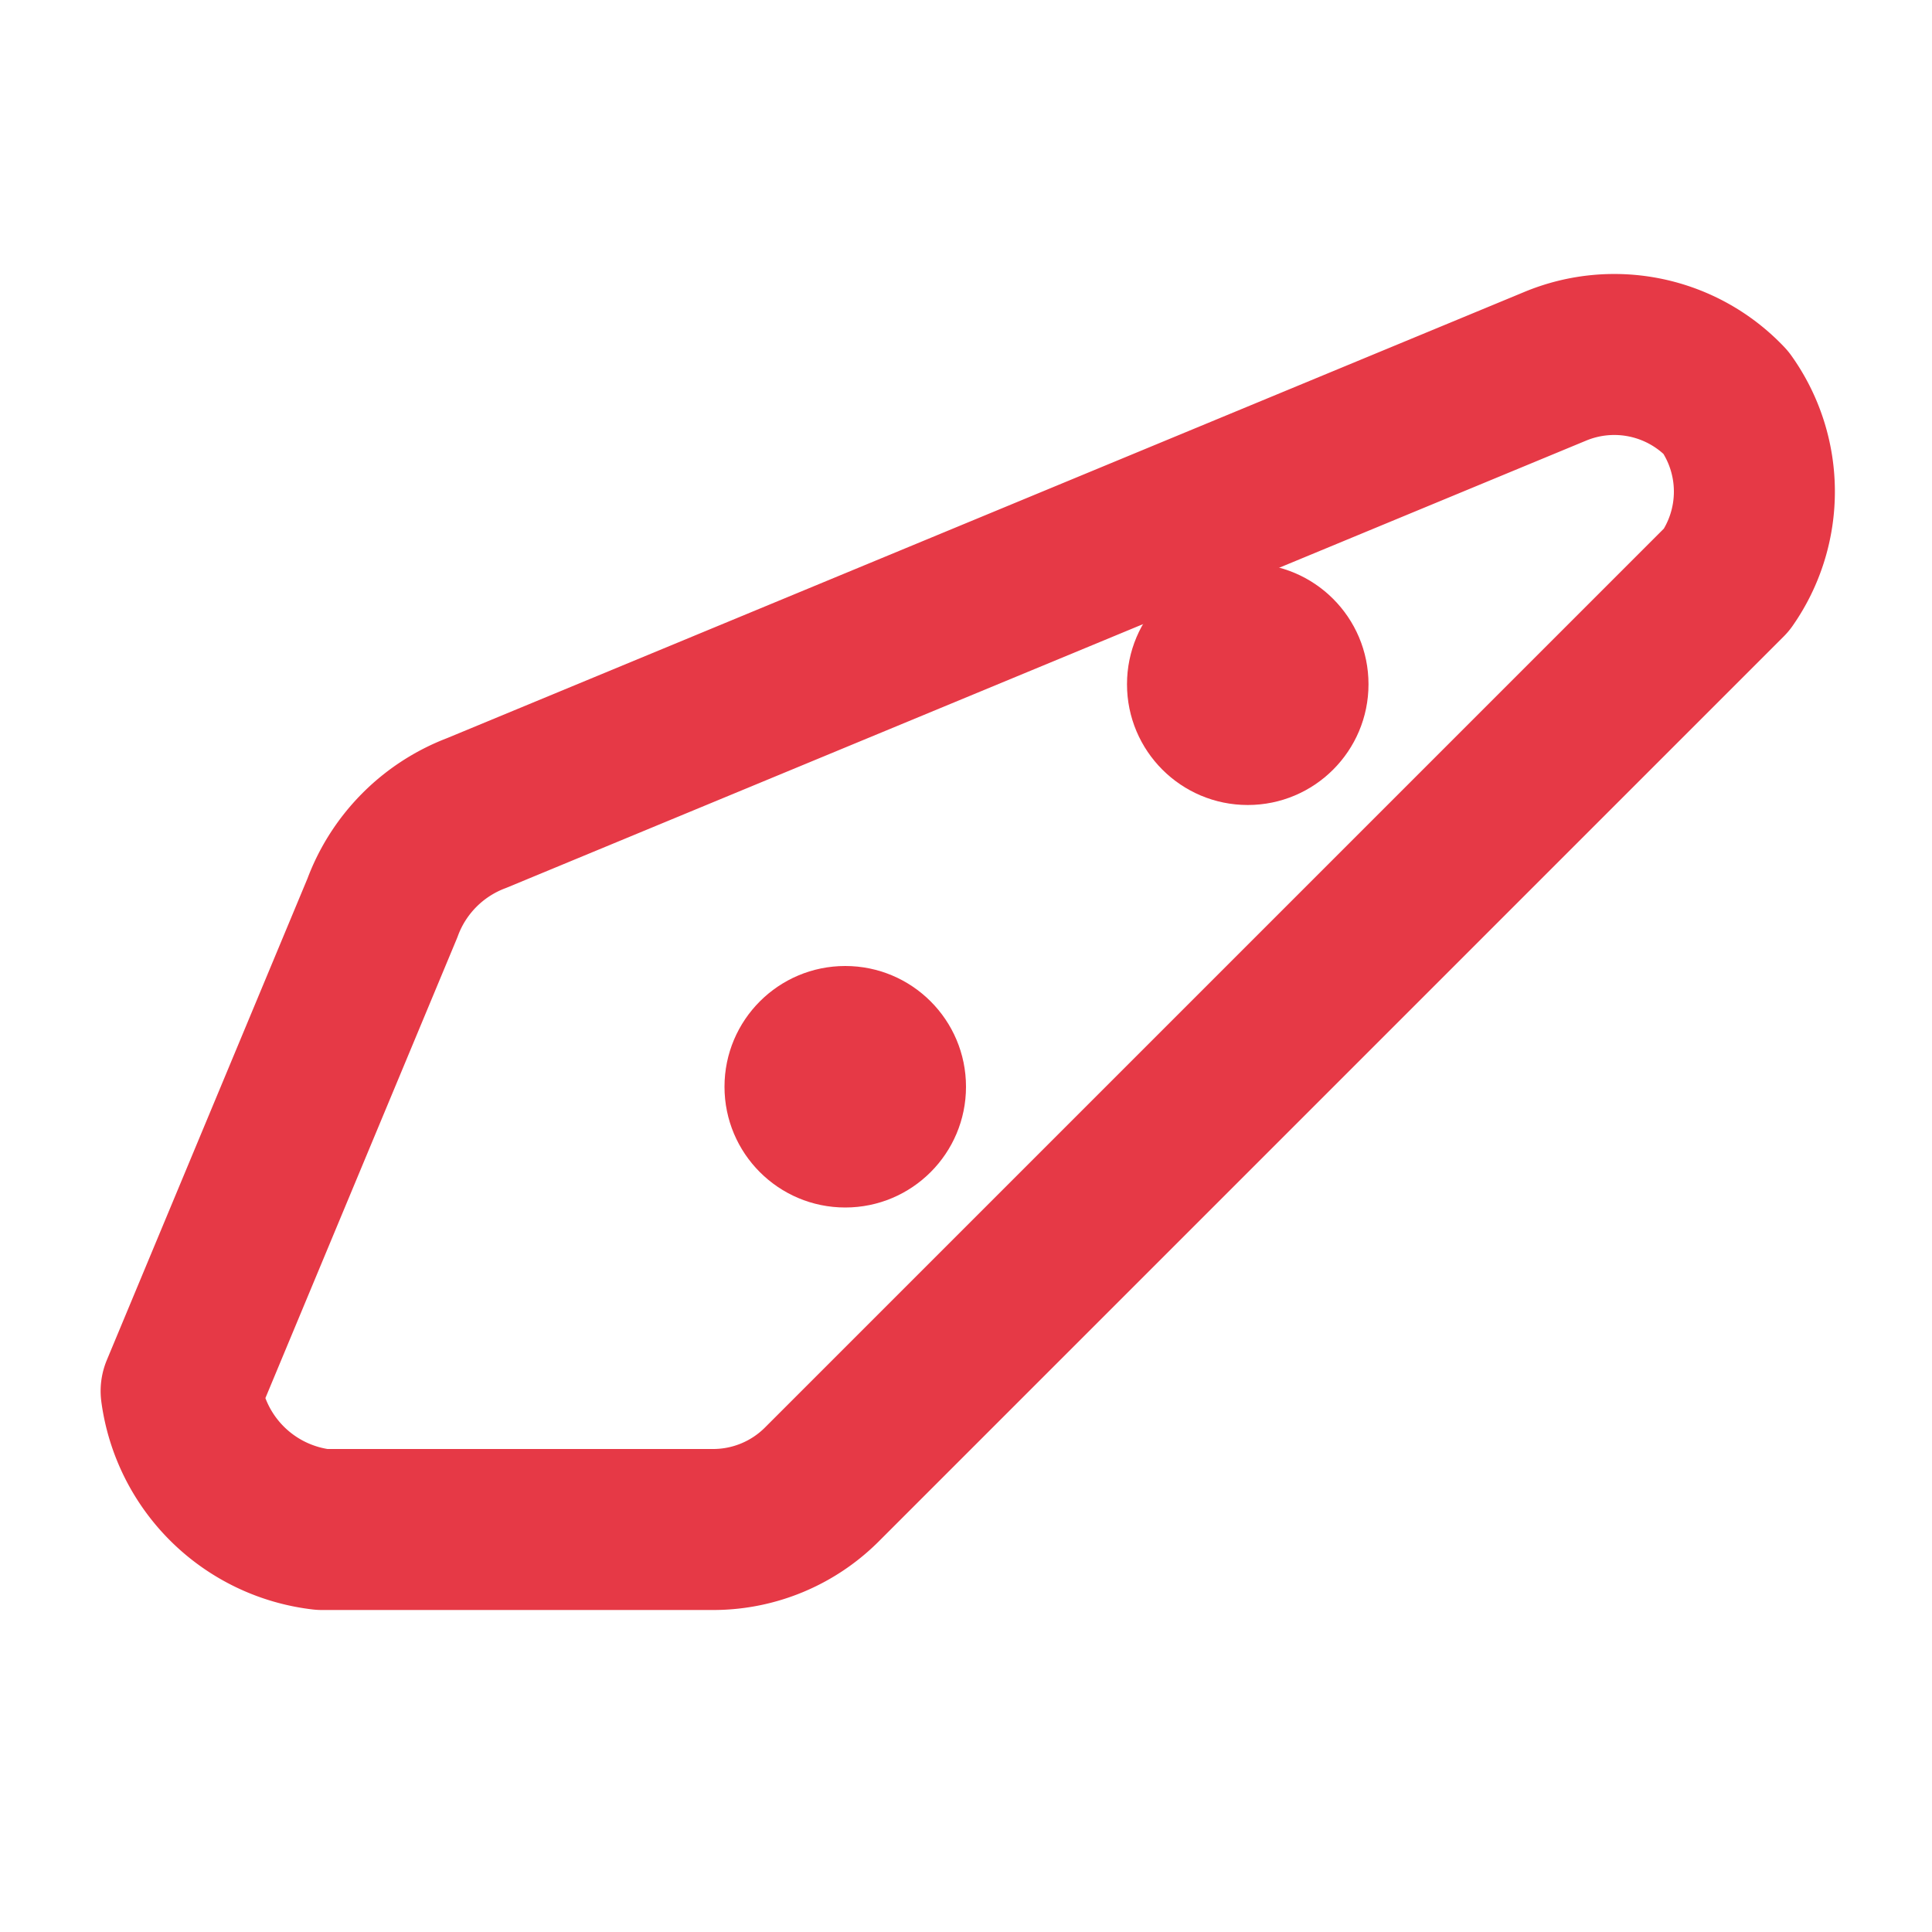
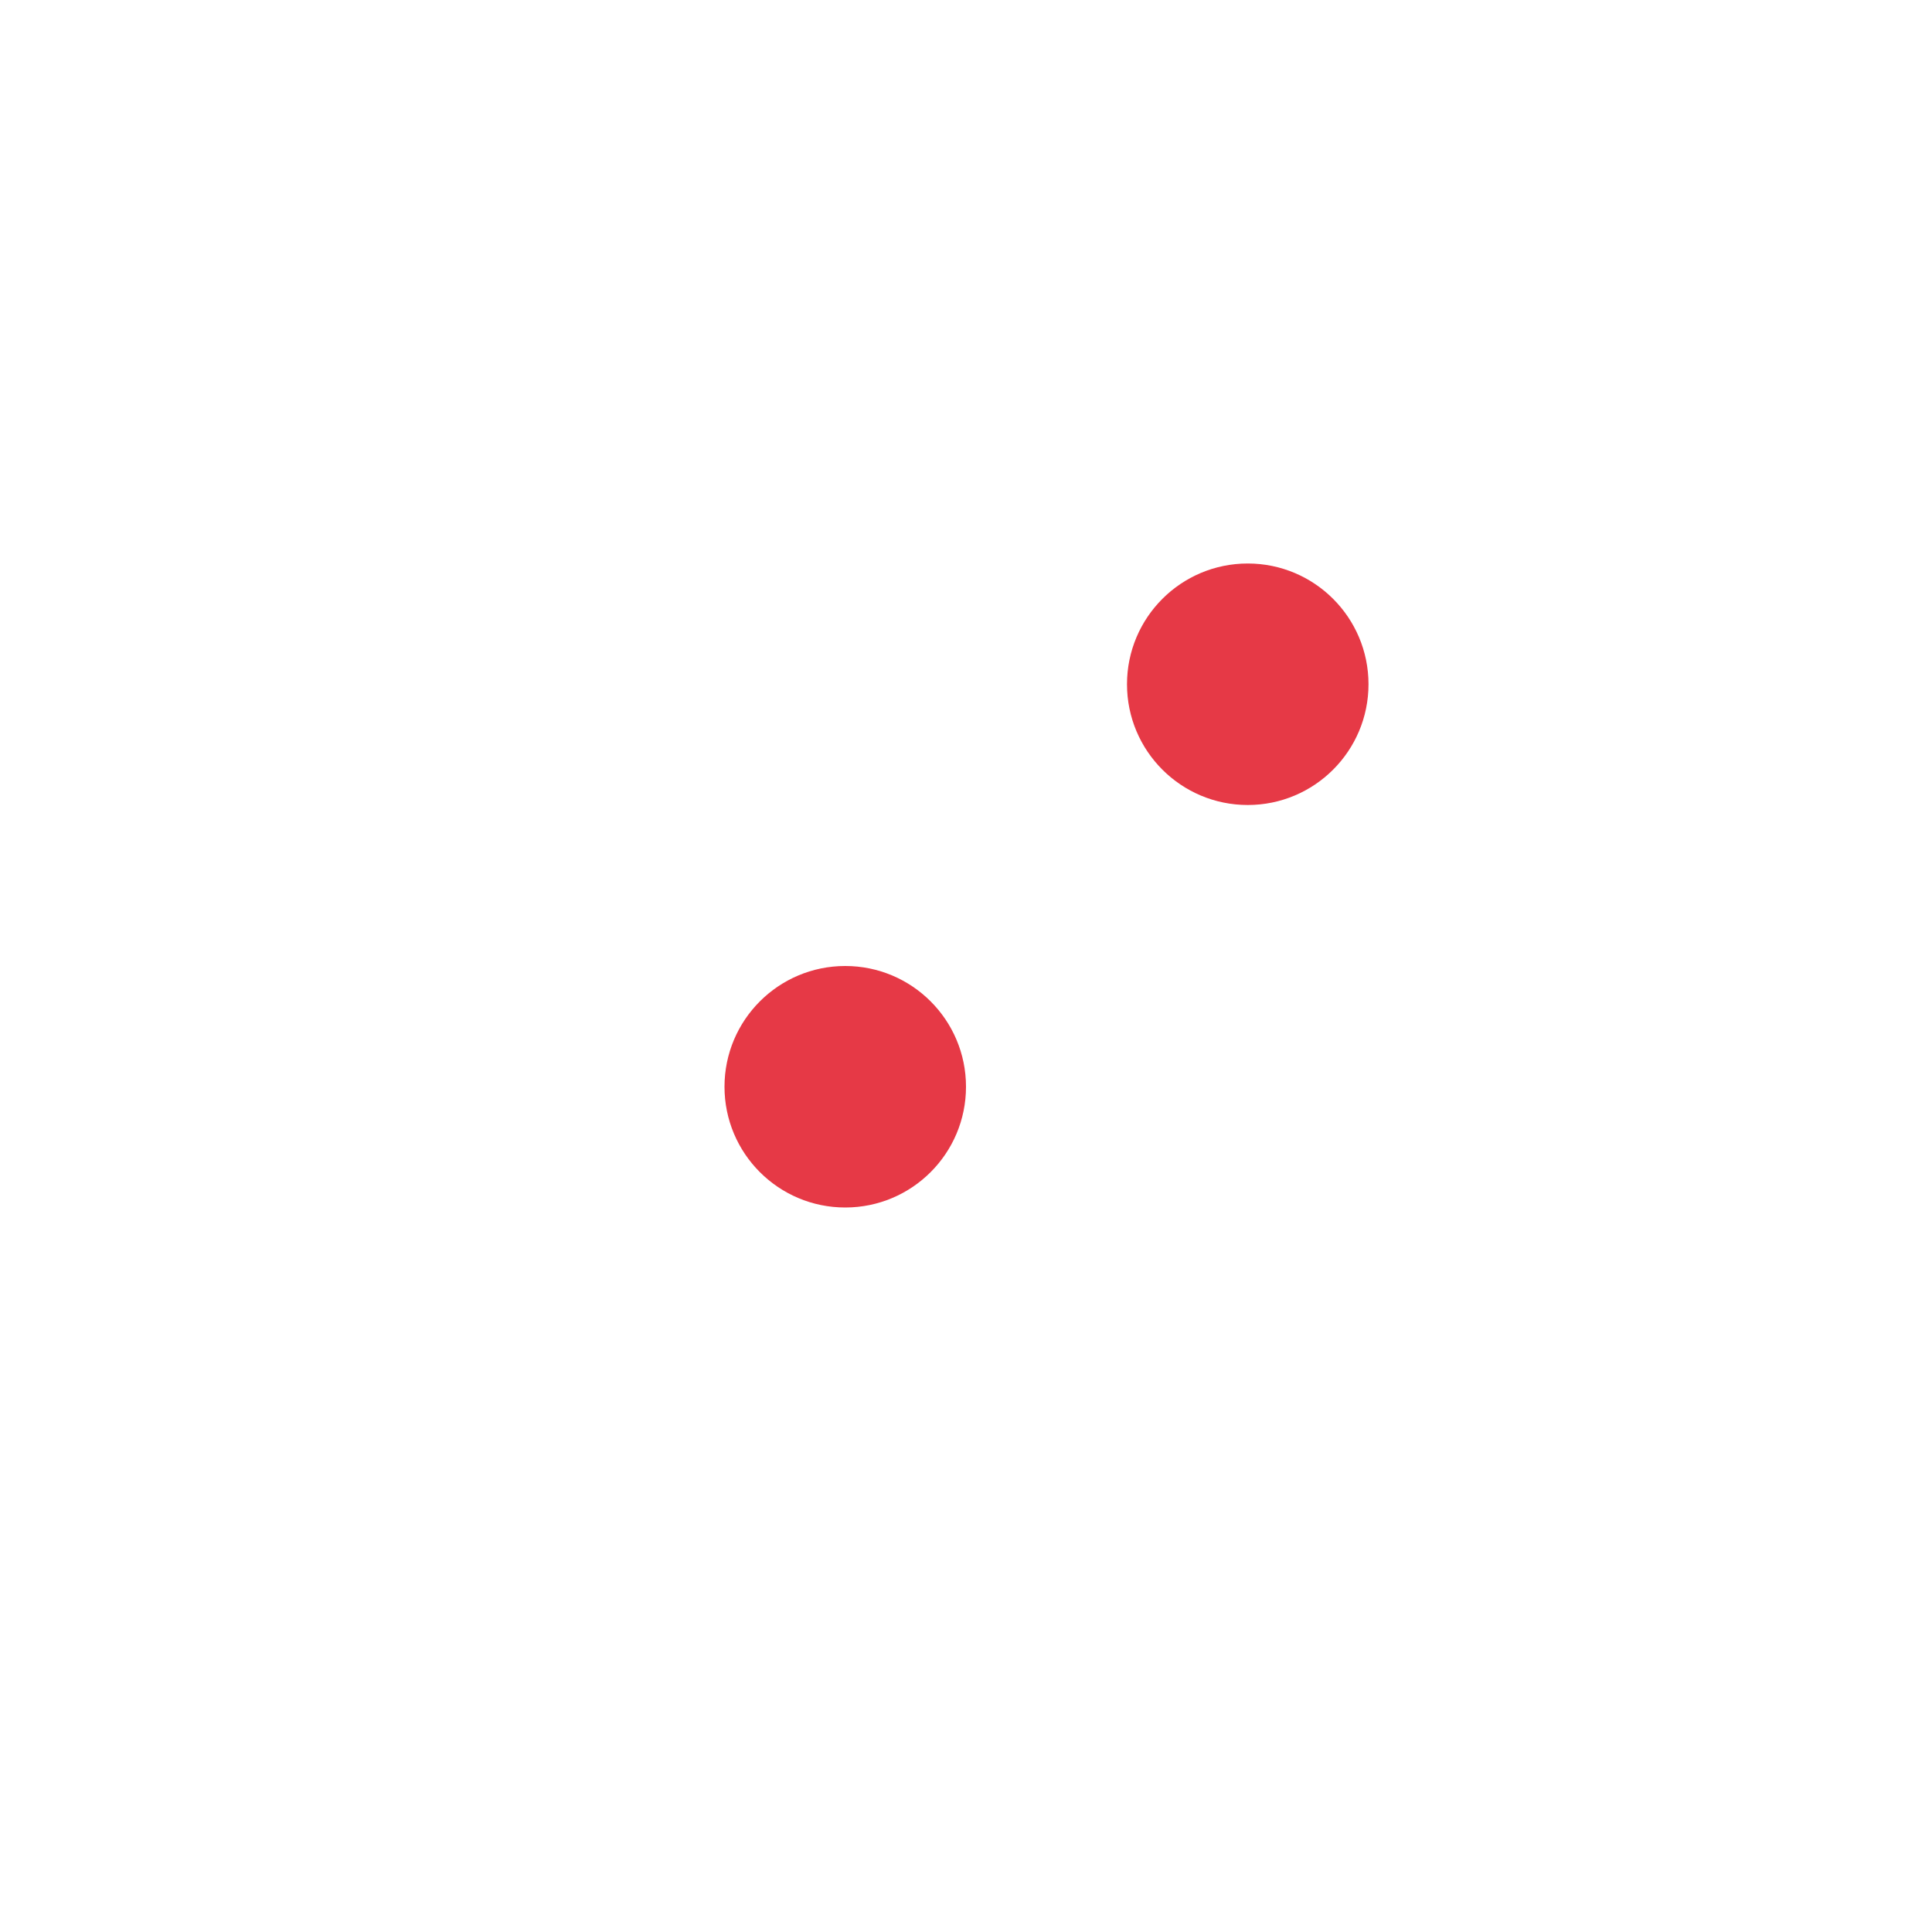
<svg xmlns="http://www.w3.org/2000/svg" viewBox="0 0 24 24" fill="none" stroke="#E63946" stroke-width="2" stroke-linecap="round" stroke-linejoin="round">
-   <path d="M4 19h4.87a1.91 1.91 0 0 0 1.33-.55l11.25-11.25A1.91 1.91 0 0 0 21.44 5a1.91 1.91 0 0 0-2.12-.45l-13.4 5.55a2 2 0 0 0-1.17 1.18l-2.5 6A2 2 0 0 0 4 19z" />
  <circle cx="10.5" cy="13.5" r="1.5" stroke="none" fill="#E63946" />
  <circle cx="15.5" cy="8.5" r="1.5" stroke="none" fill="#E63946" />
</svg>